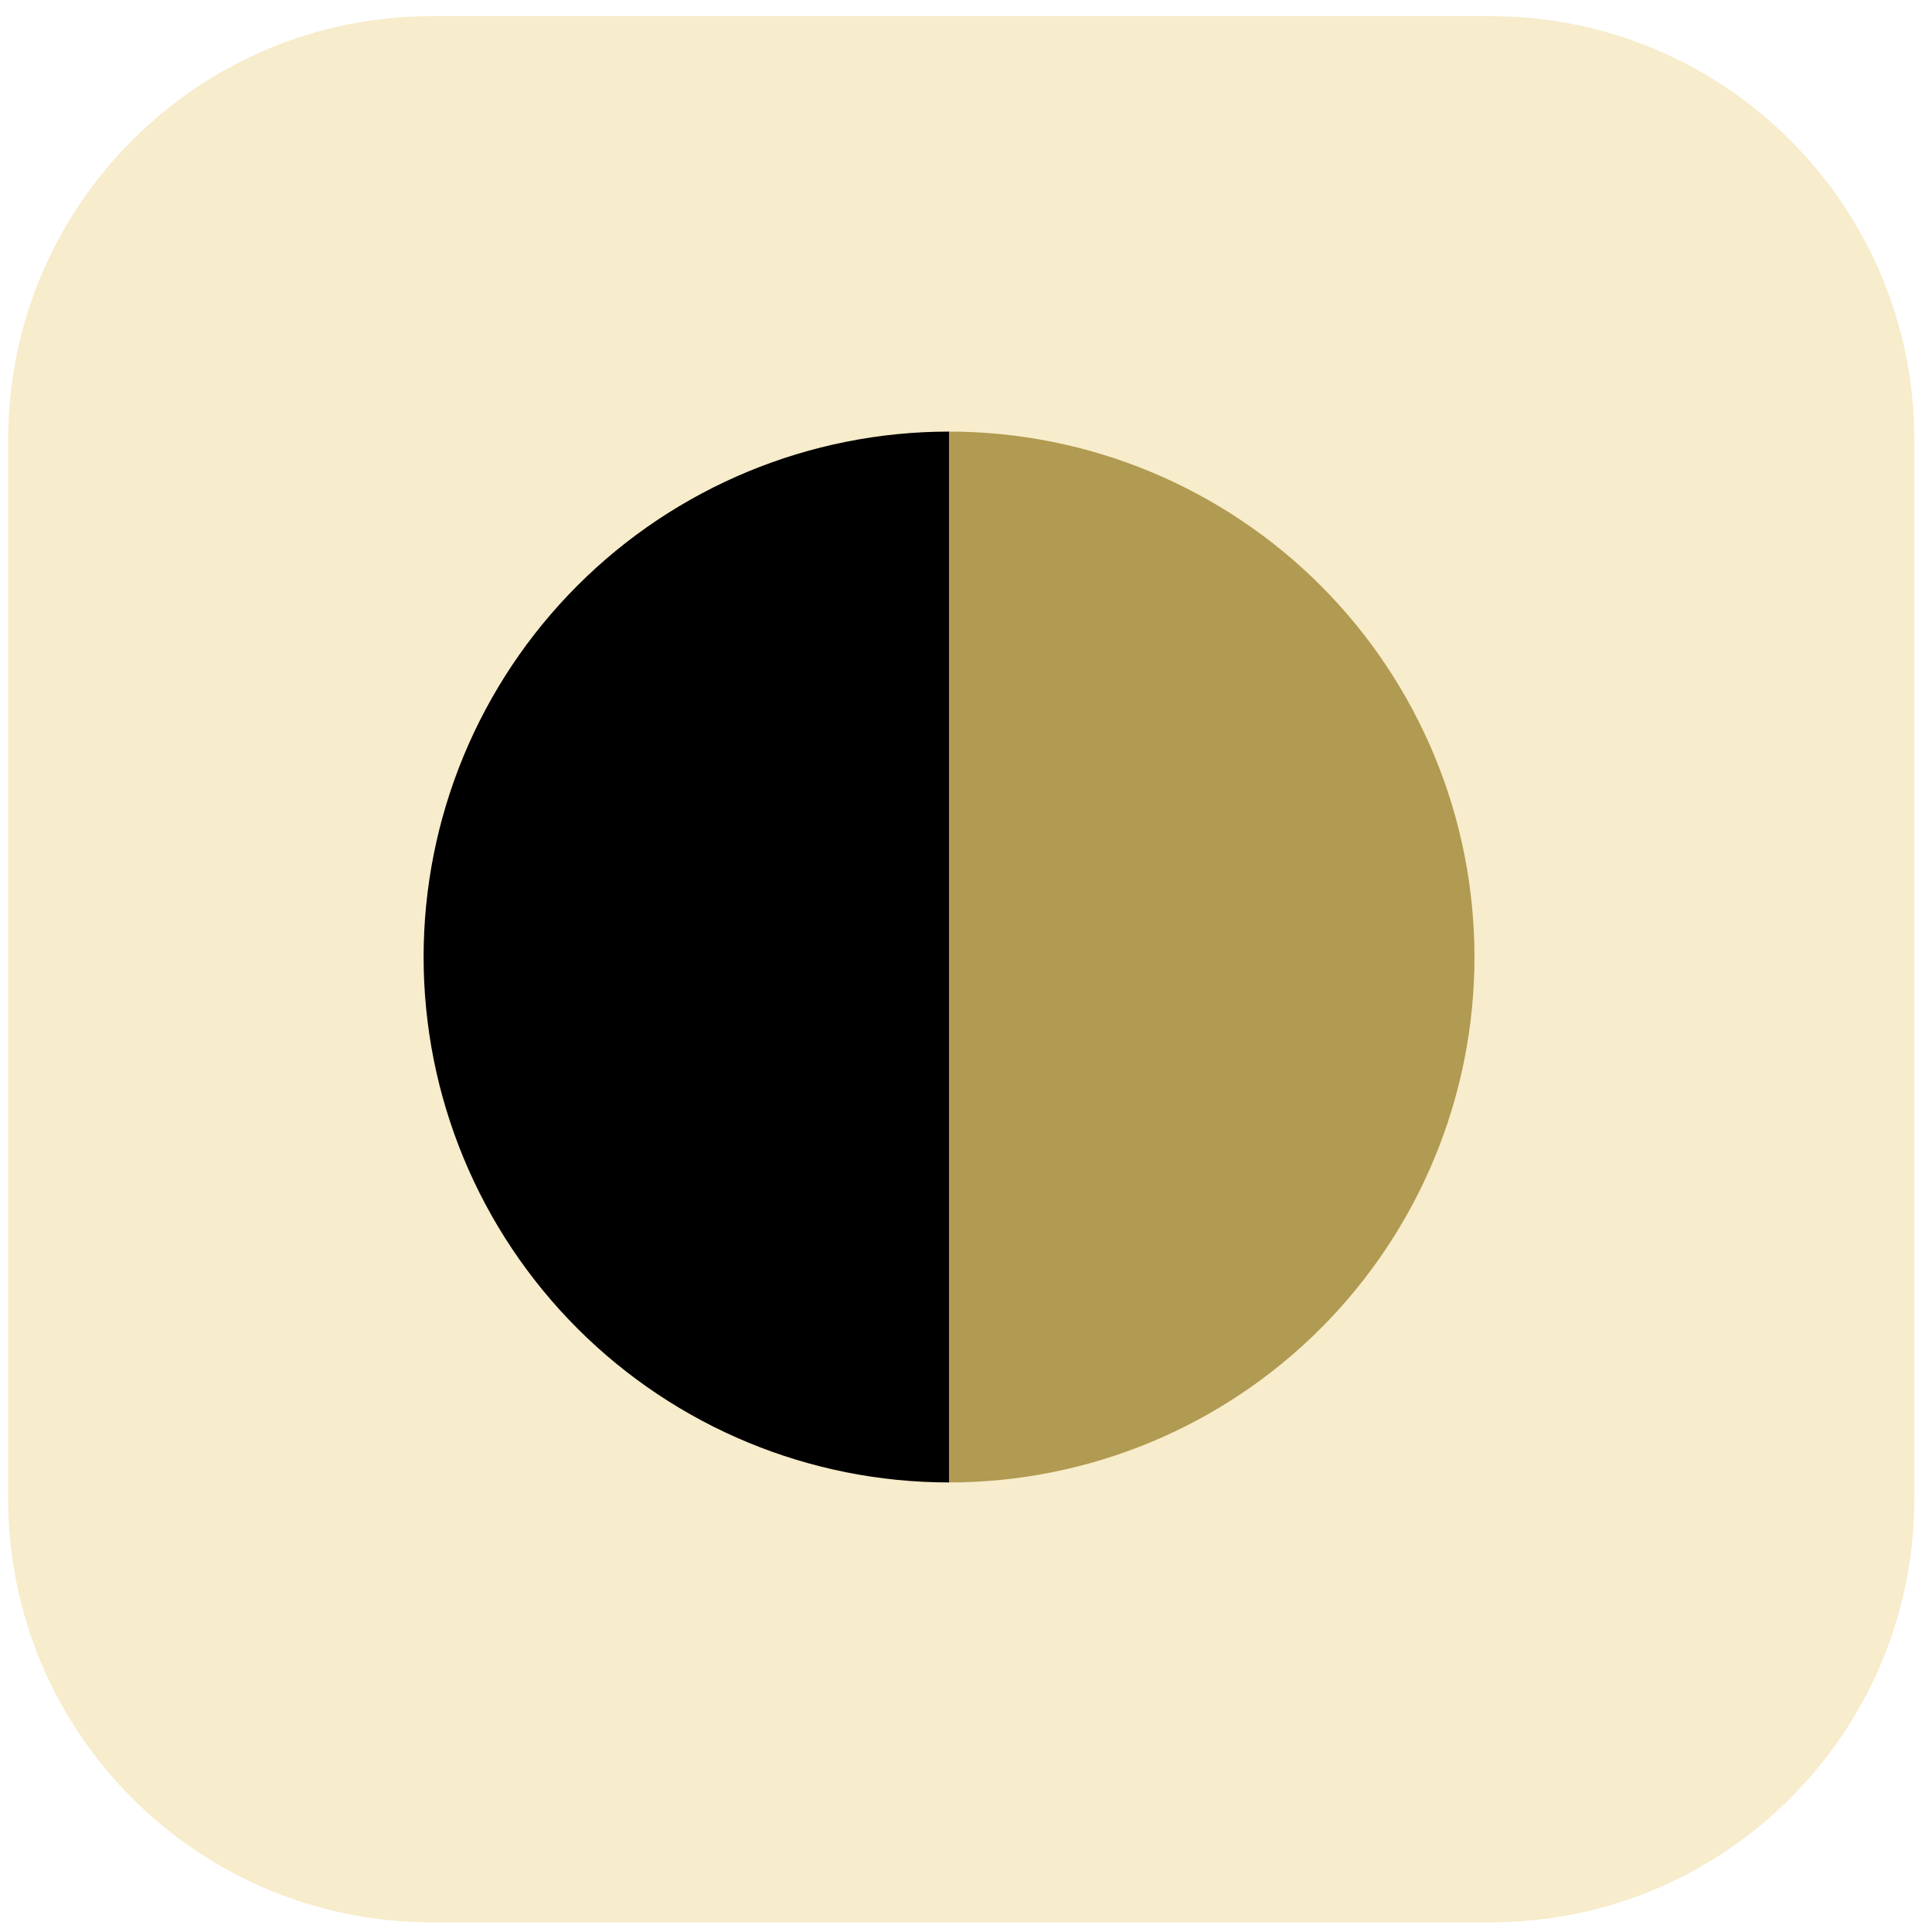
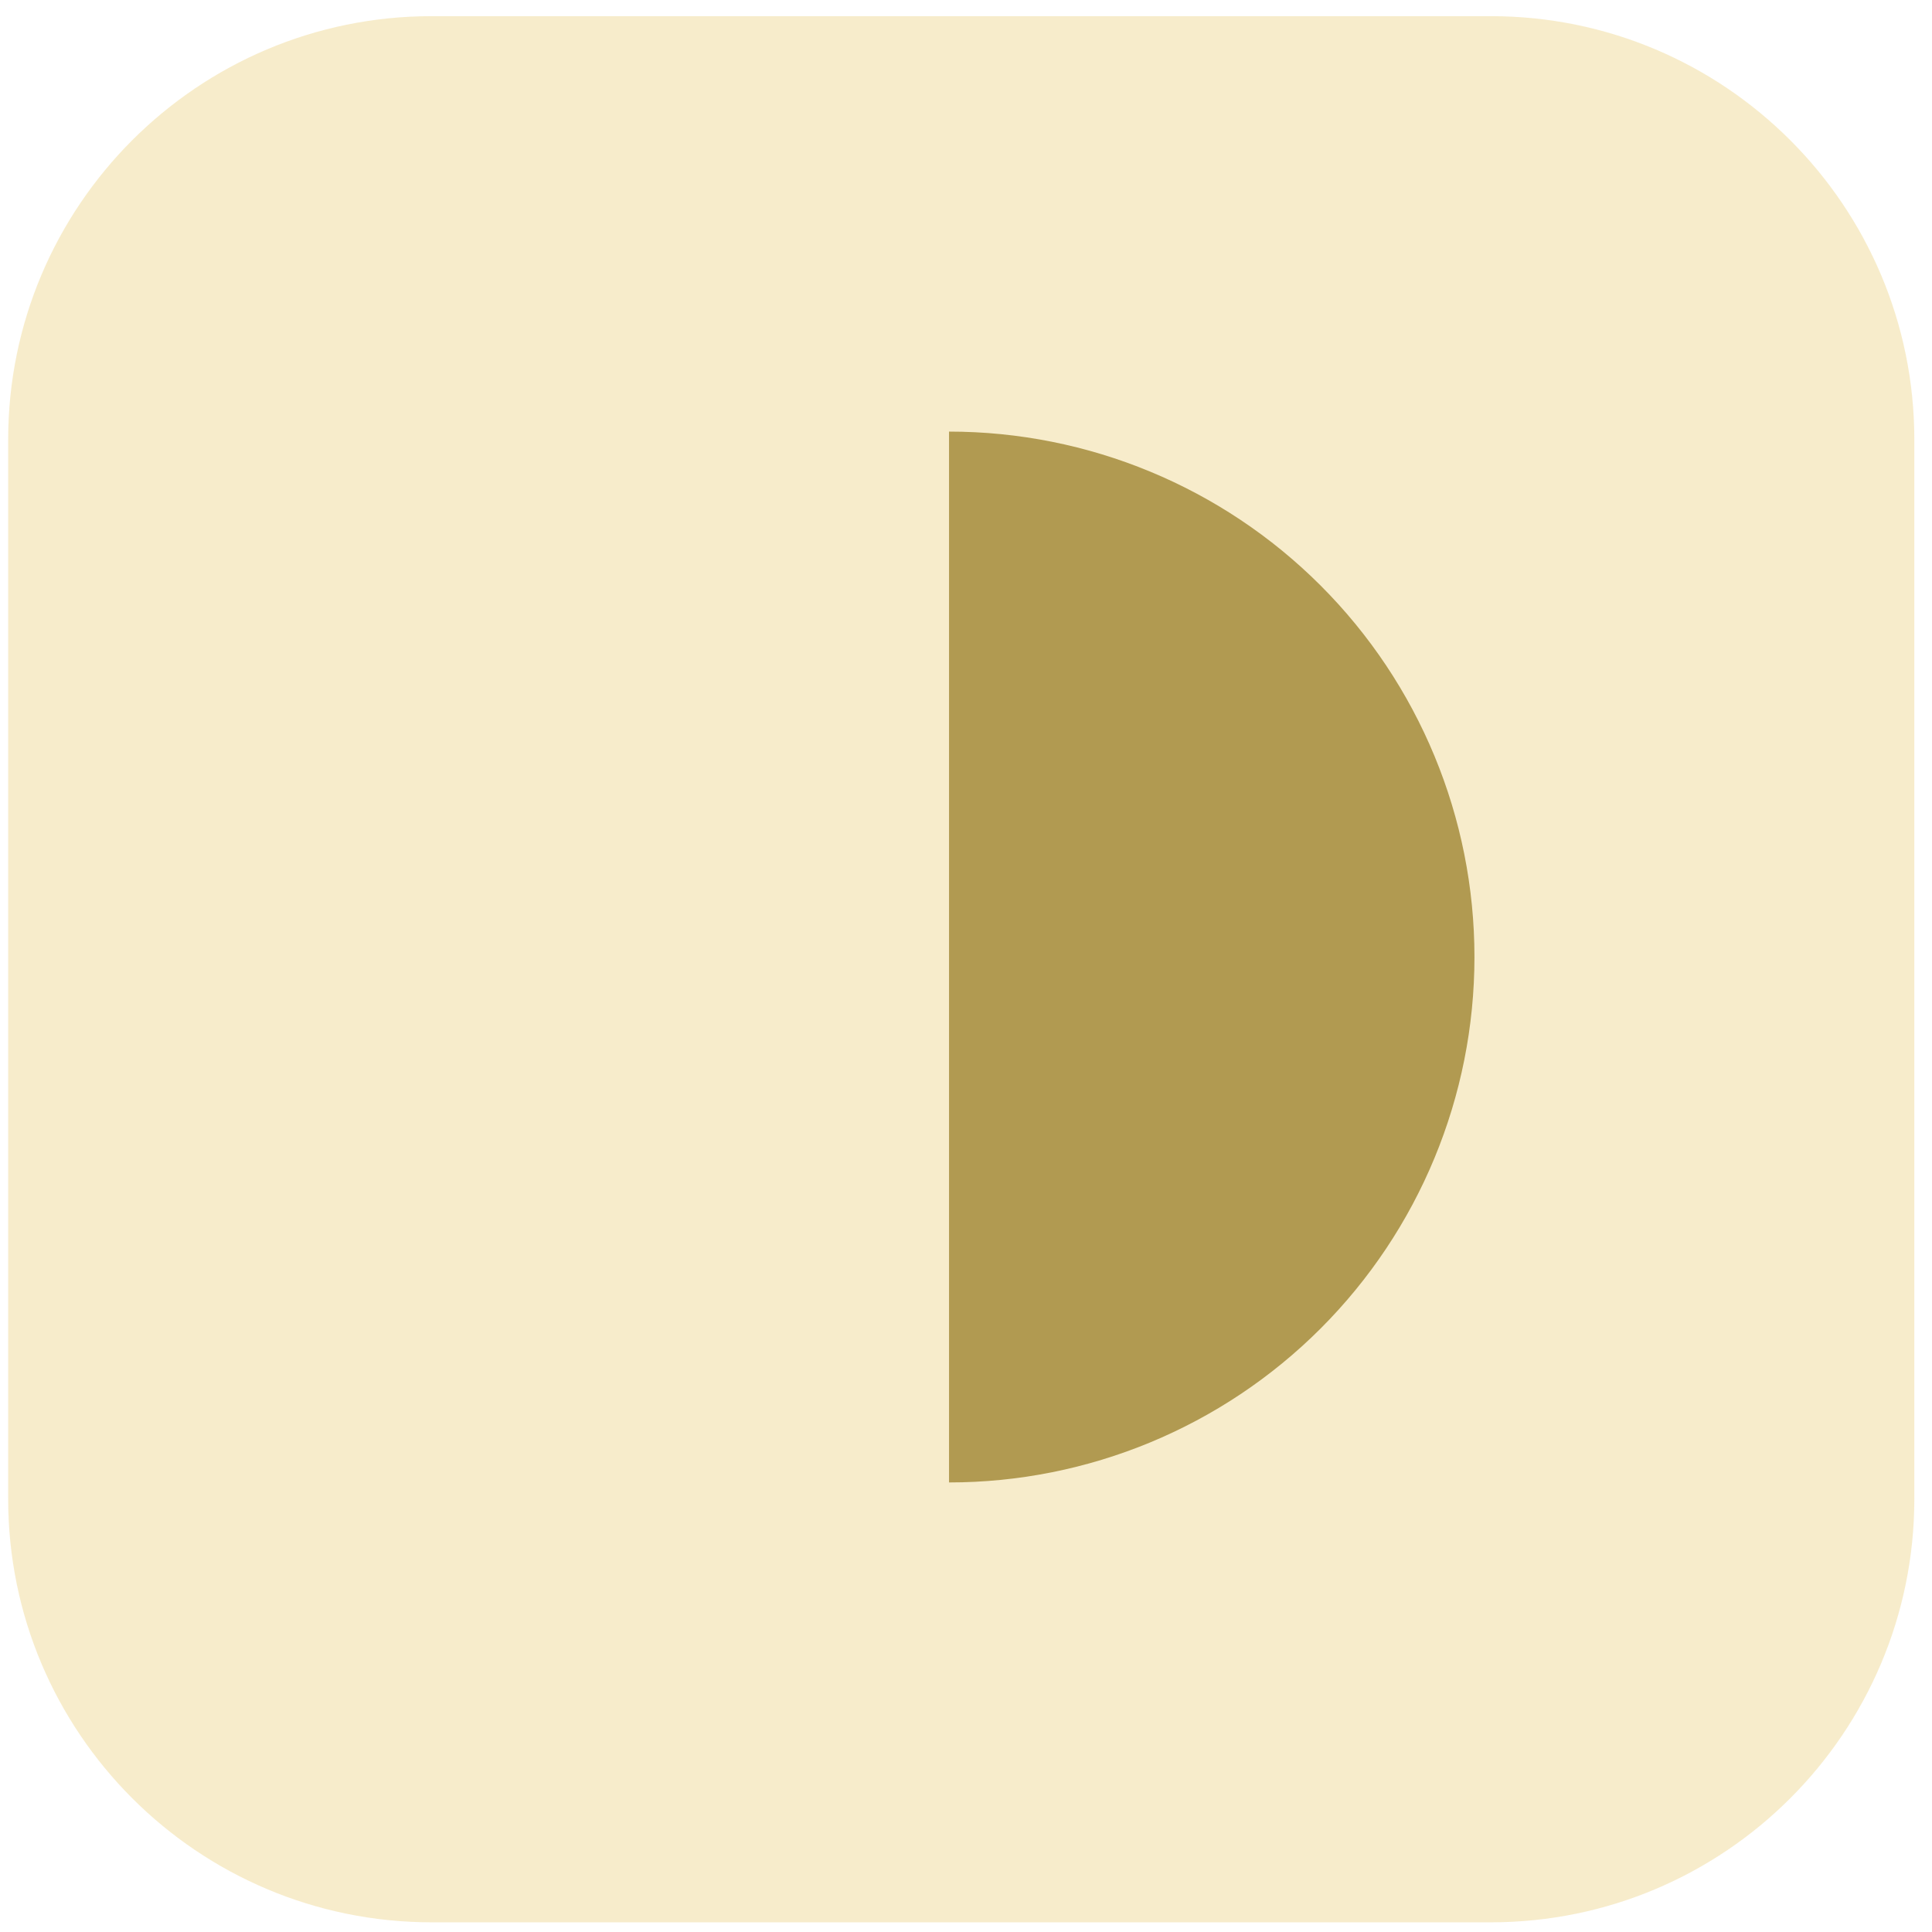
<svg xmlns="http://www.w3.org/2000/svg" width="97" height="97" viewBox="0 0 97 97" fill="none">
  <path opacity="0.5" d="M74.846 0.811H21.677C9.932 0.811 0.41 10.333 0.41 22.078V75.247C0.41 86.993 9.932 96.514 21.677 96.514H74.846C86.592 96.514 96.113 86.993 96.113 75.247V22.078C96.113 10.333 86.592 0.811 74.846 0.811Z" fill="#F0DB98" />
-   <path d="M47.648 74.429C40.652 74.429 33.942 71.65 28.995 66.703C24.048 61.755 21.268 55.046 21.268 48.049C21.268 41.053 24.048 34.343 28.995 29.396C33.942 24.449 40.652 21.669 47.648 21.669L47.648 48.049L47.648 74.429Z" fill="black" />
  <path d="M47.648 74.429C54.645 74.429 61.354 71.65 66.302 66.703C71.249 61.755 74.028 55.046 74.028 48.049C74.028 41.053 71.249 34.343 66.302 29.396C61.354 24.449 54.645 21.669 47.648 21.669L47.648 48.049L47.648 74.429Z" fill="#B19A51" />
</svg>